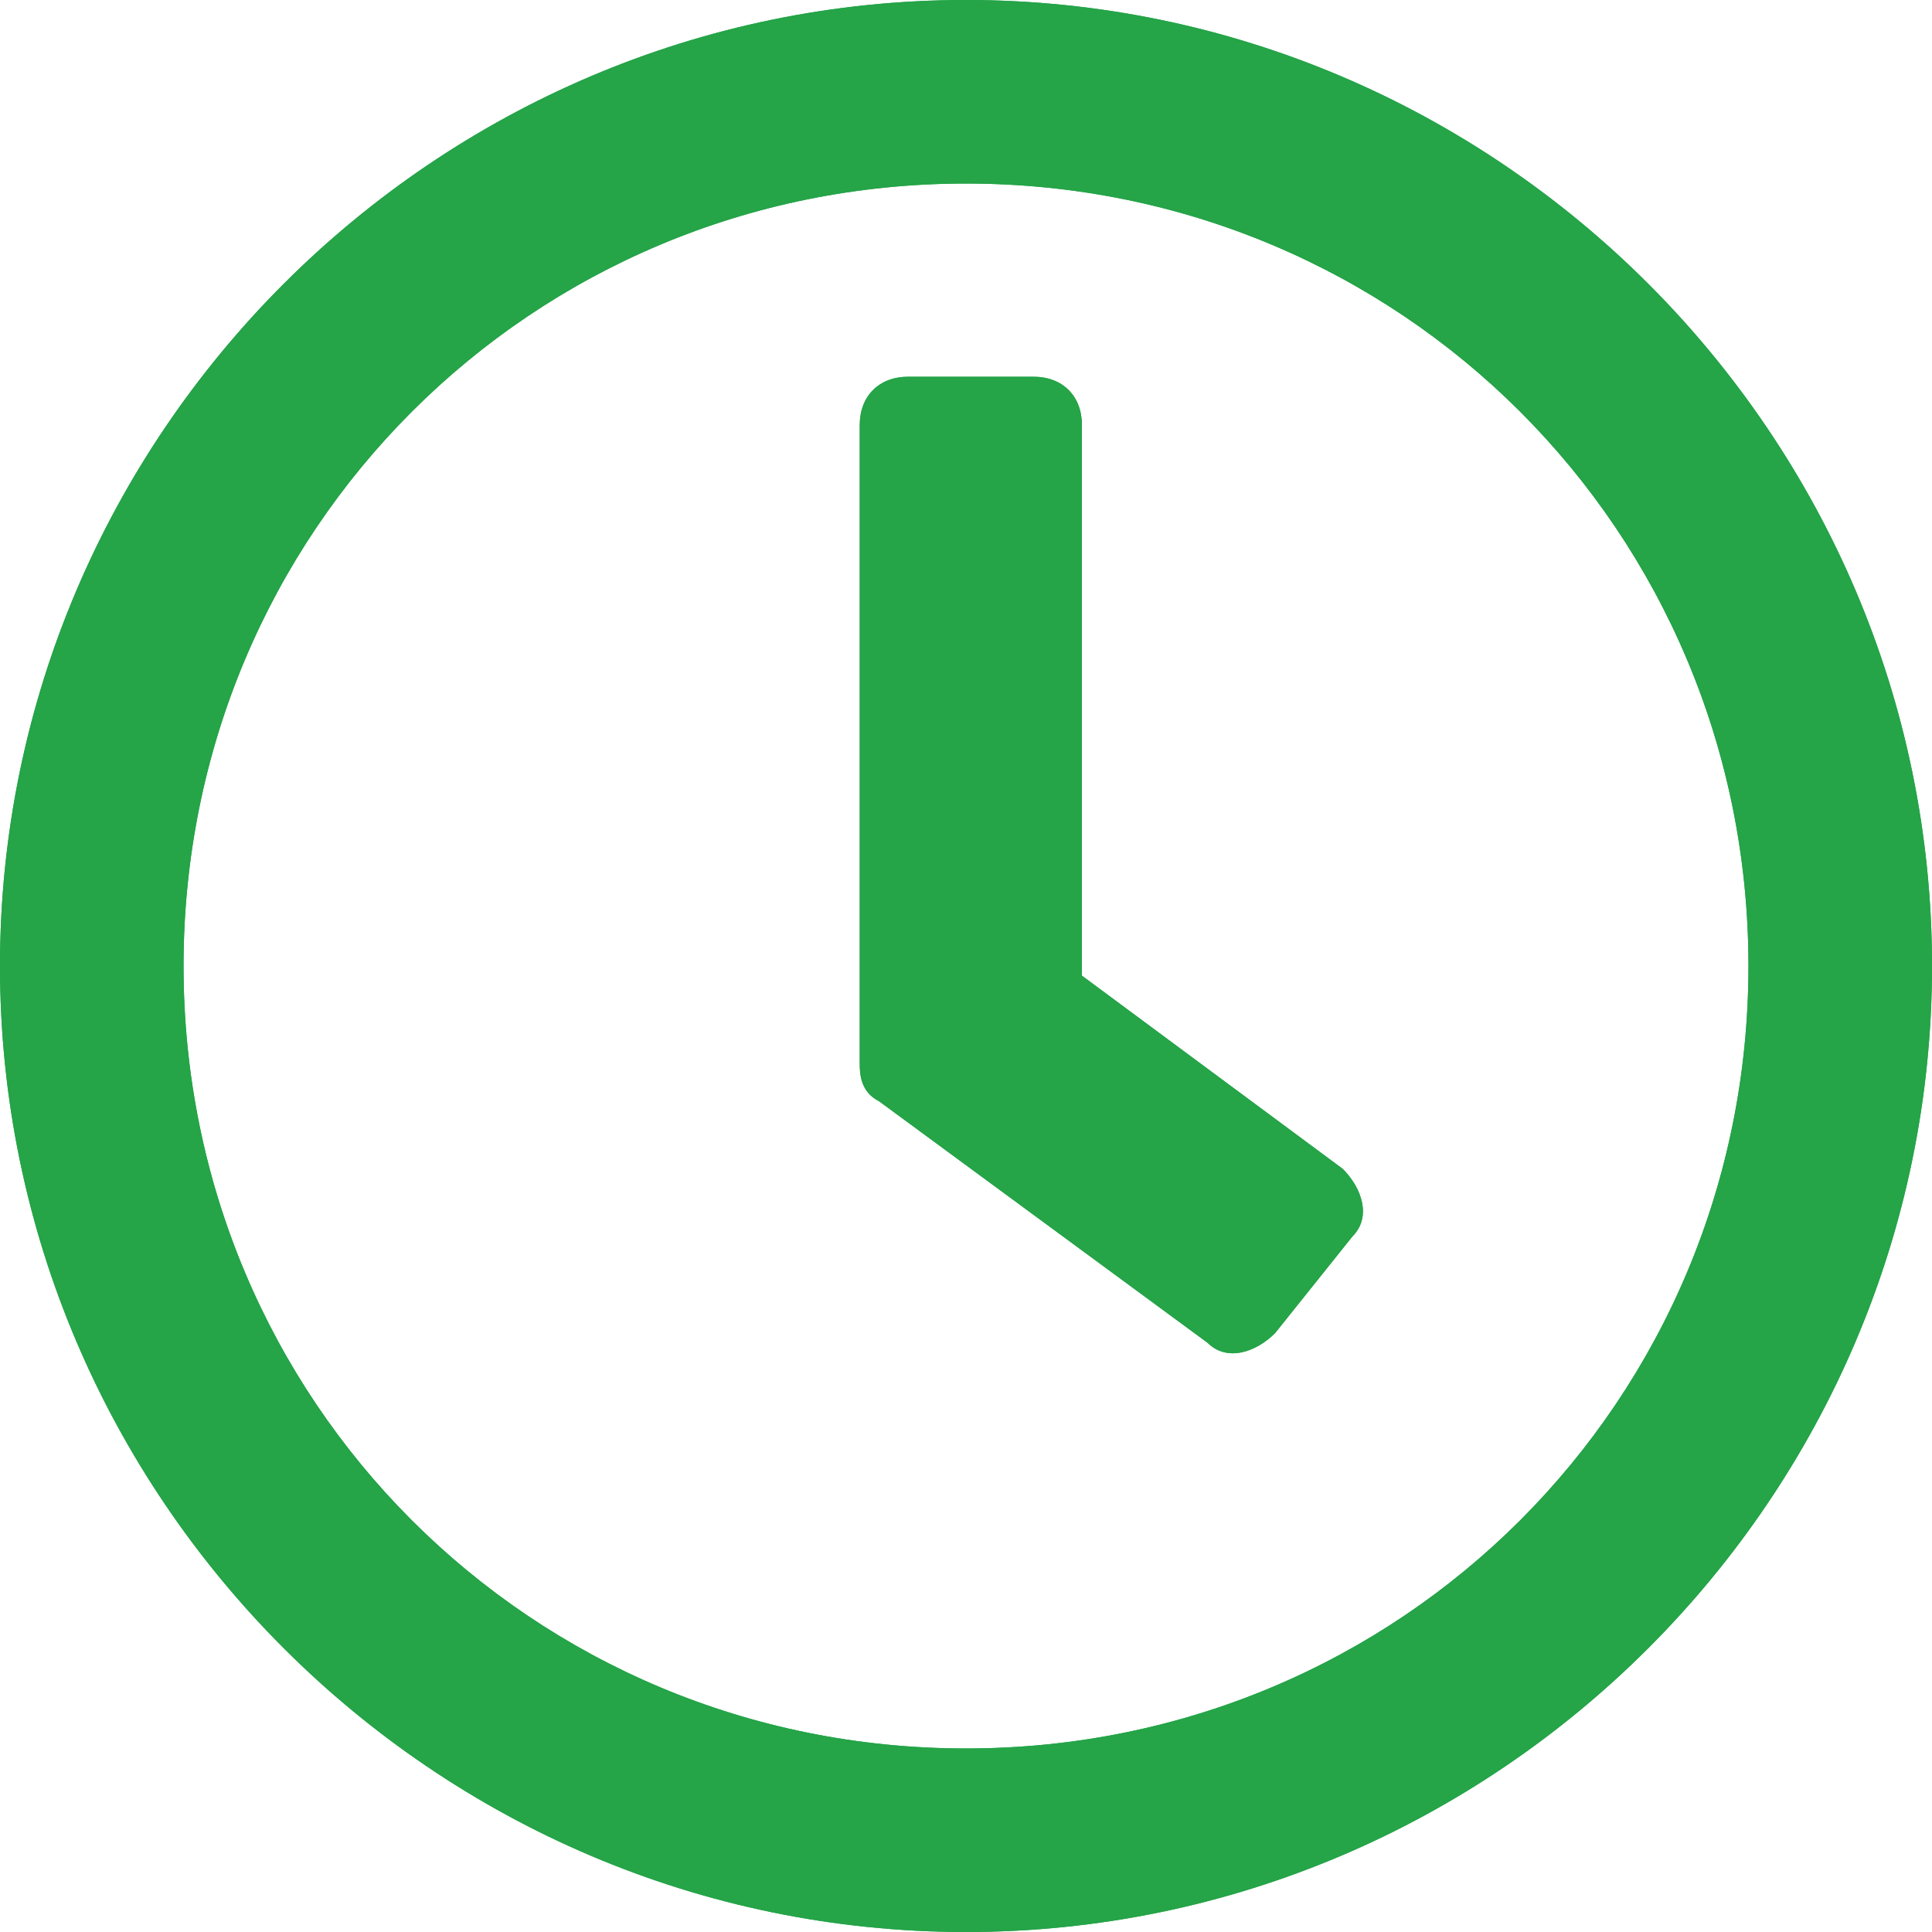
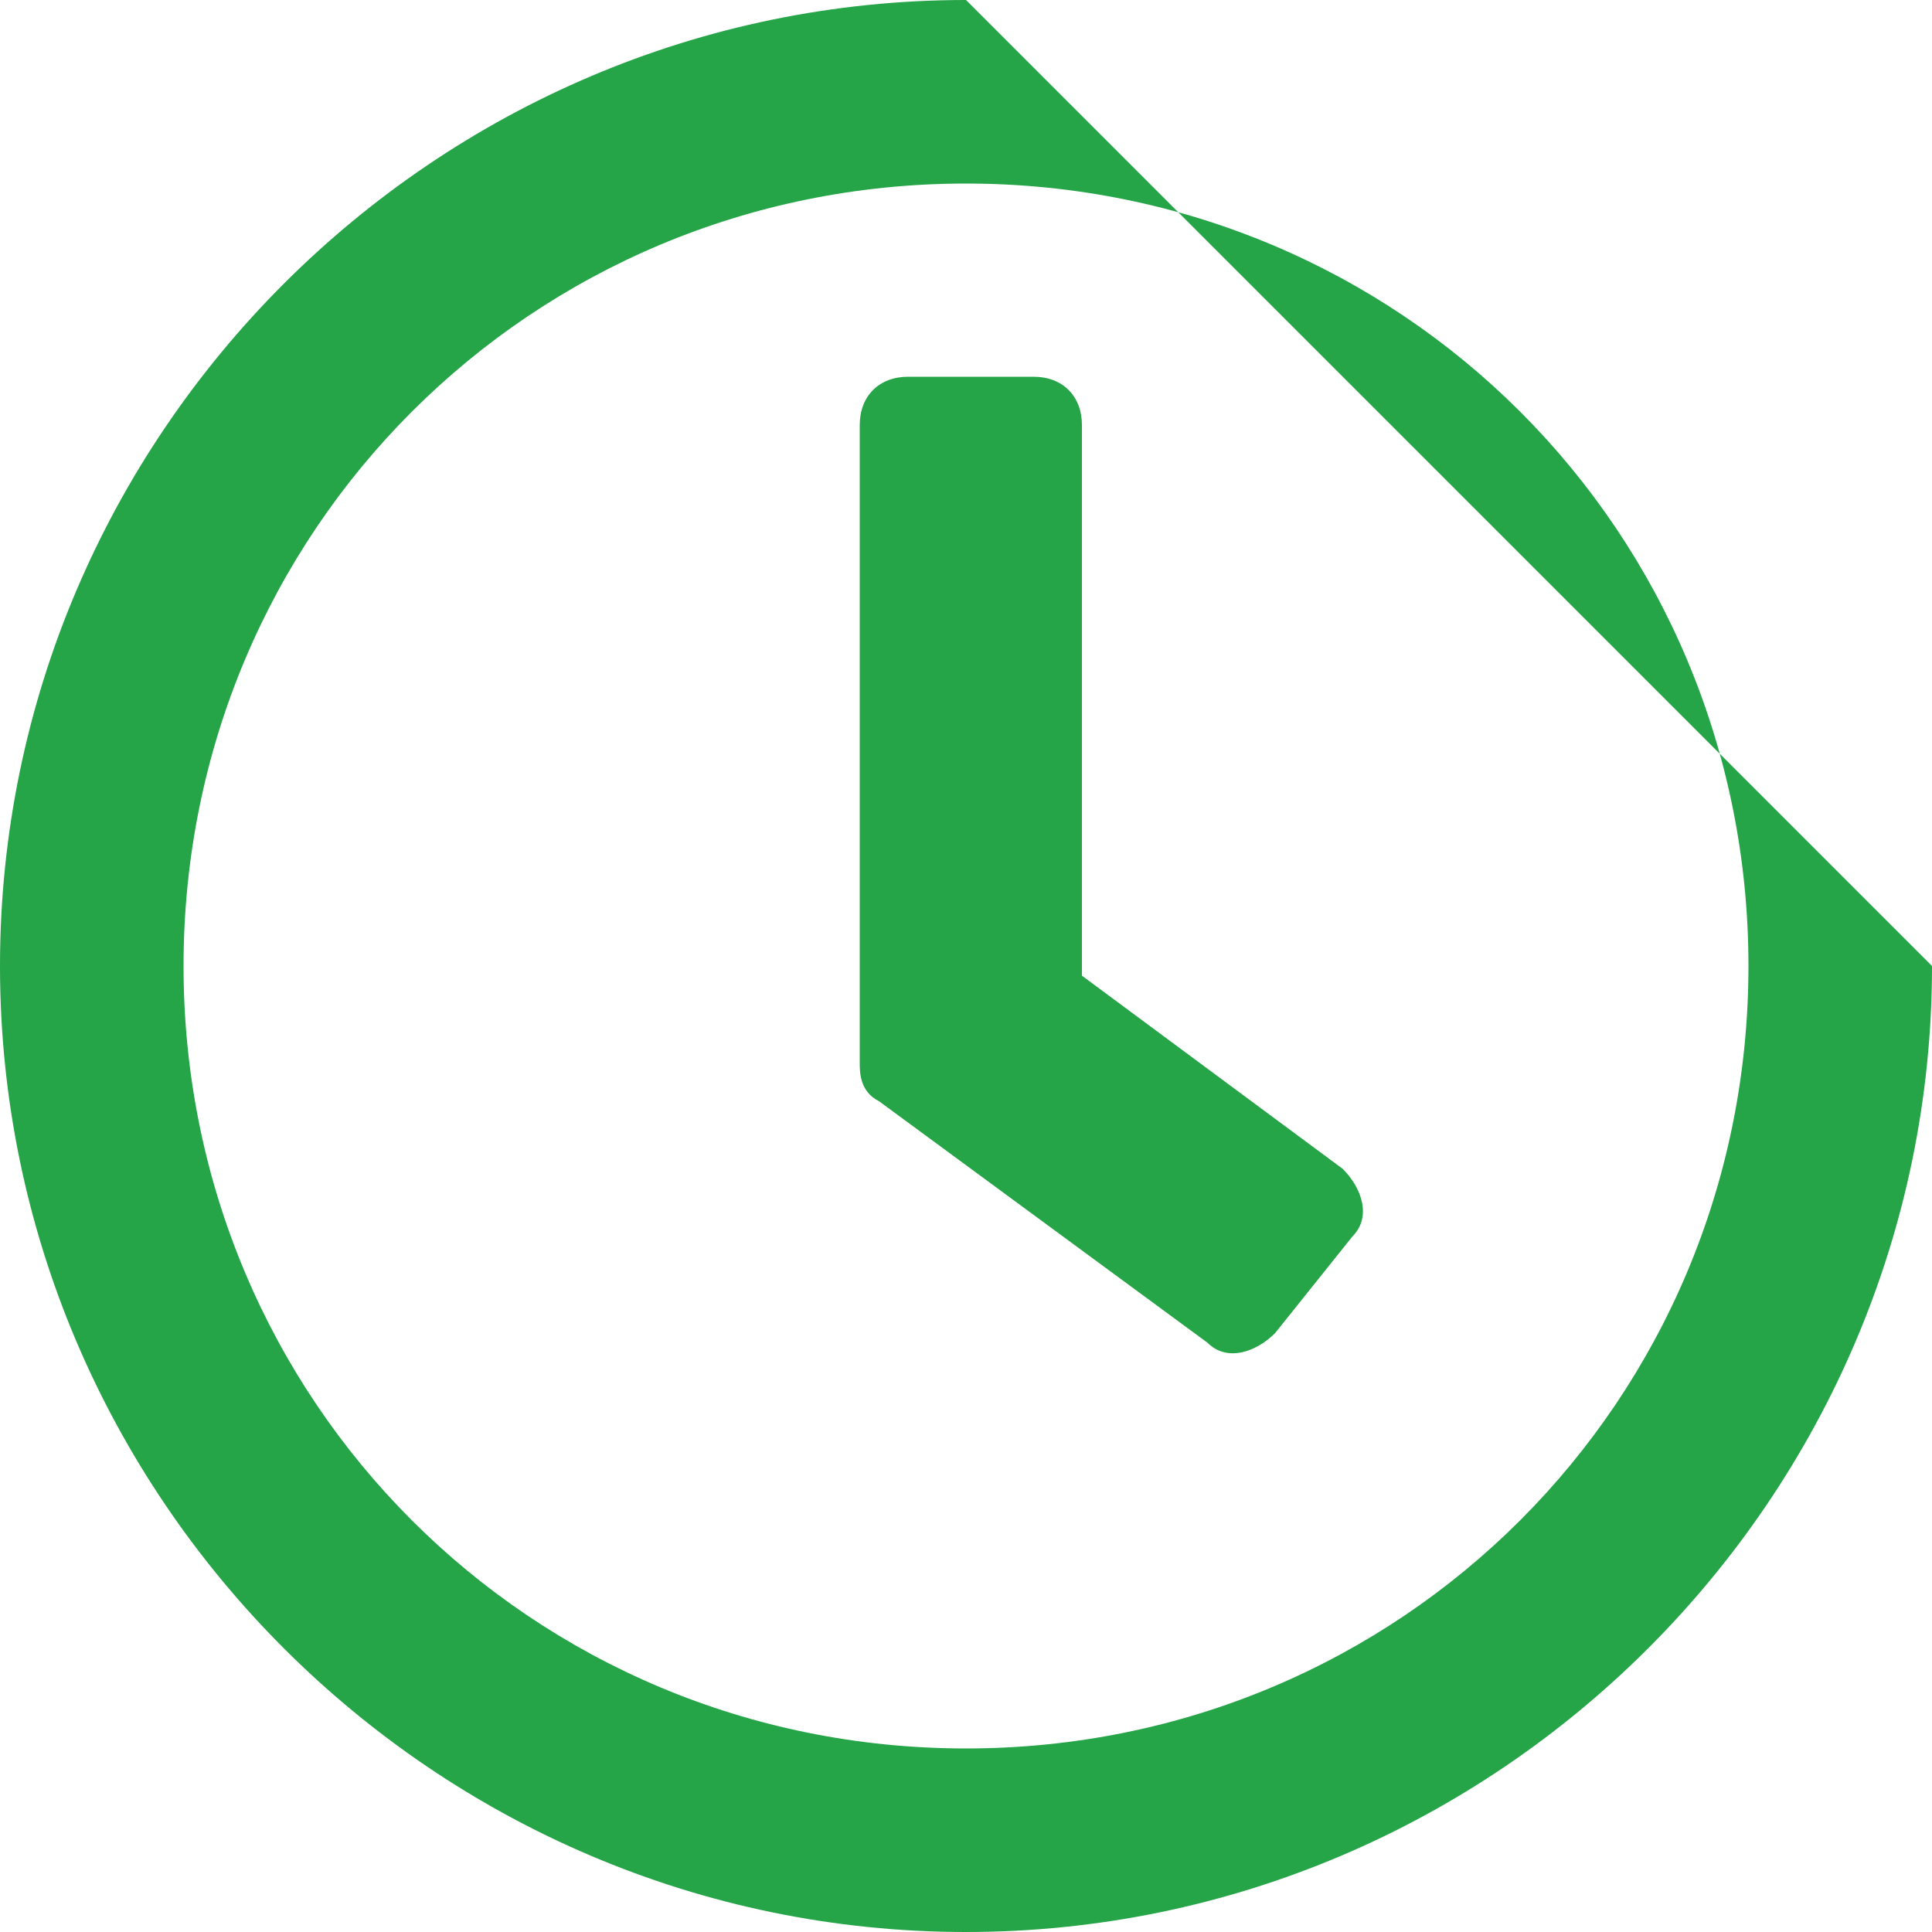
<svg xmlns="http://www.w3.org/2000/svg" version="1.1" id="Слой_1" x="0px" y="0px" viewBox="0 0 20 20" style="enable-background:new 0 0 20 20;" xml:space="preserve">
  <style type="text/css">
	.st0{fill:#21A347;}
	.st1{fill:#25A448;}
</style>
-   <path class="st0" d="M10,0C4.5,0,0,4.5,0,10c0,5.5,4.5,10,10,10c5.5,0,10-4.5,10-10C20,4.5,15.5,0,10,0z M10,18.1  c-4.5,0-8.1-3.6-8.1-8.1c0-4.5,3.6-8.1,8.1-8.1c4.5,0,8.1,3.6,8.1,8.1C18.1,14.5,14.5,18.1,10,18.1z M9.1,11.4l3.4,2.5  c0.2,0.2,0.5,0.1,0.7-0.1l0.8-1c0.2-0.2,0.1-0.5-0.1-0.7l-2.7-2V4.4c0-0.3-0.2-0.5-0.5-0.5H9.4c-0.3,0-0.5,0.2-0.5,0.5V11  C8.9,11.1,8.9,11.3,9.1,11.4z" />
-   <path class="st1" d="M10,0C4.5,0,0,4.5,0,10c0,5.5,4.5,10,10,10c5.5,0,10-4.5,10-10C20,4.5,15.5,0,10,0z M10,18.1  c-4.5,0-8.1-3.6-8.1-8.1c0-4.5,3.6-8.1,8.1-8.1c4.5,0,8.1,3.6,8.1,8.1C18.1,14.5,14.5,18.1,10,18.1z M9.1,11.4l3.4,2.5  c0.2,0.2,0.5,0.1,0.7-0.1l0.8-1c0.2-0.2,0.1-0.5-0.1-0.7l-2.7-2V4.4c0-0.3-0.2-0.5-0.5-0.5H9.4c-0.3,0-0.5,0.2-0.5,0.5V11  C8.9,11.1,8.9,11.3,9.1,11.4z" />
+   <path class="st1" d="M10,0C4.5,0,0,4.5,0,10c0,5.5,4.5,10,10,10c5.5,0,10-4.5,10-10z M10,18.1  c-4.5,0-8.1-3.6-8.1-8.1c0-4.5,3.6-8.1,8.1-8.1c4.5,0,8.1,3.6,8.1,8.1C18.1,14.5,14.5,18.1,10,18.1z M9.1,11.4l3.4,2.5  c0.2,0.2,0.5,0.1,0.7-0.1l0.8-1c0.2-0.2,0.1-0.5-0.1-0.7l-2.7-2V4.4c0-0.3-0.2-0.5-0.5-0.5H9.4c-0.3,0-0.5,0.2-0.5,0.5V11  C8.9,11.1,8.9,11.3,9.1,11.4z" />
</svg>